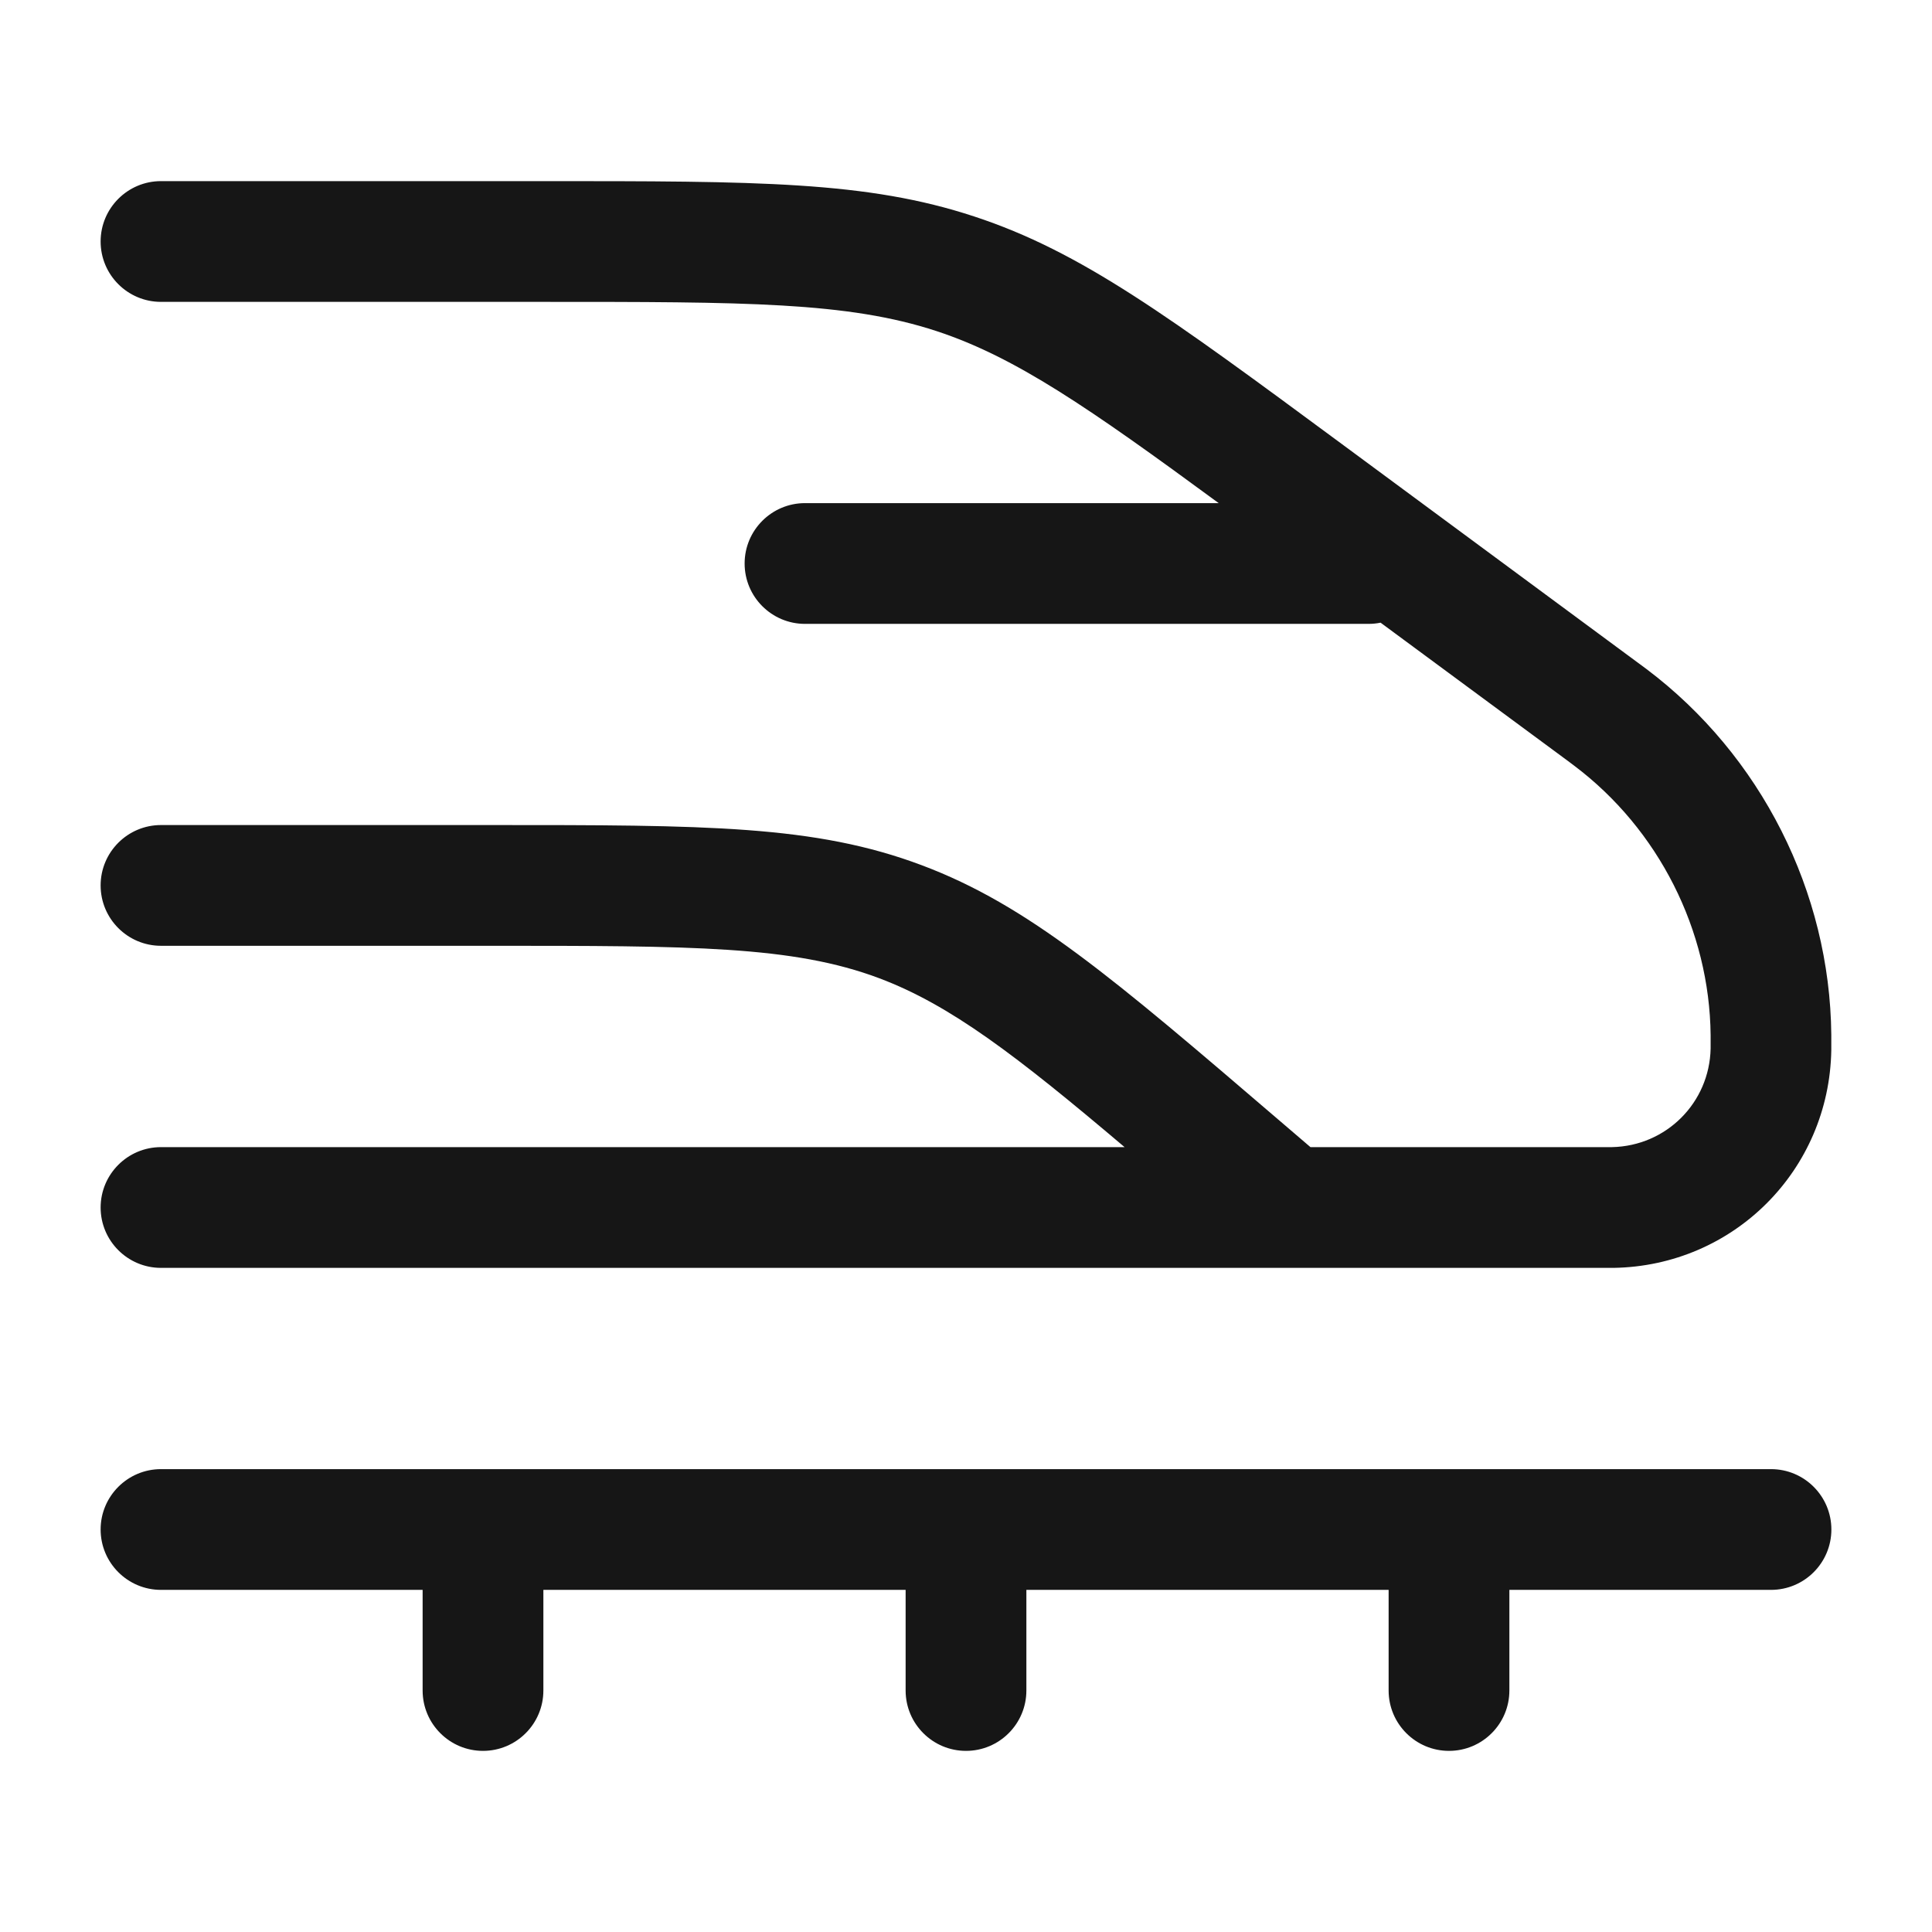
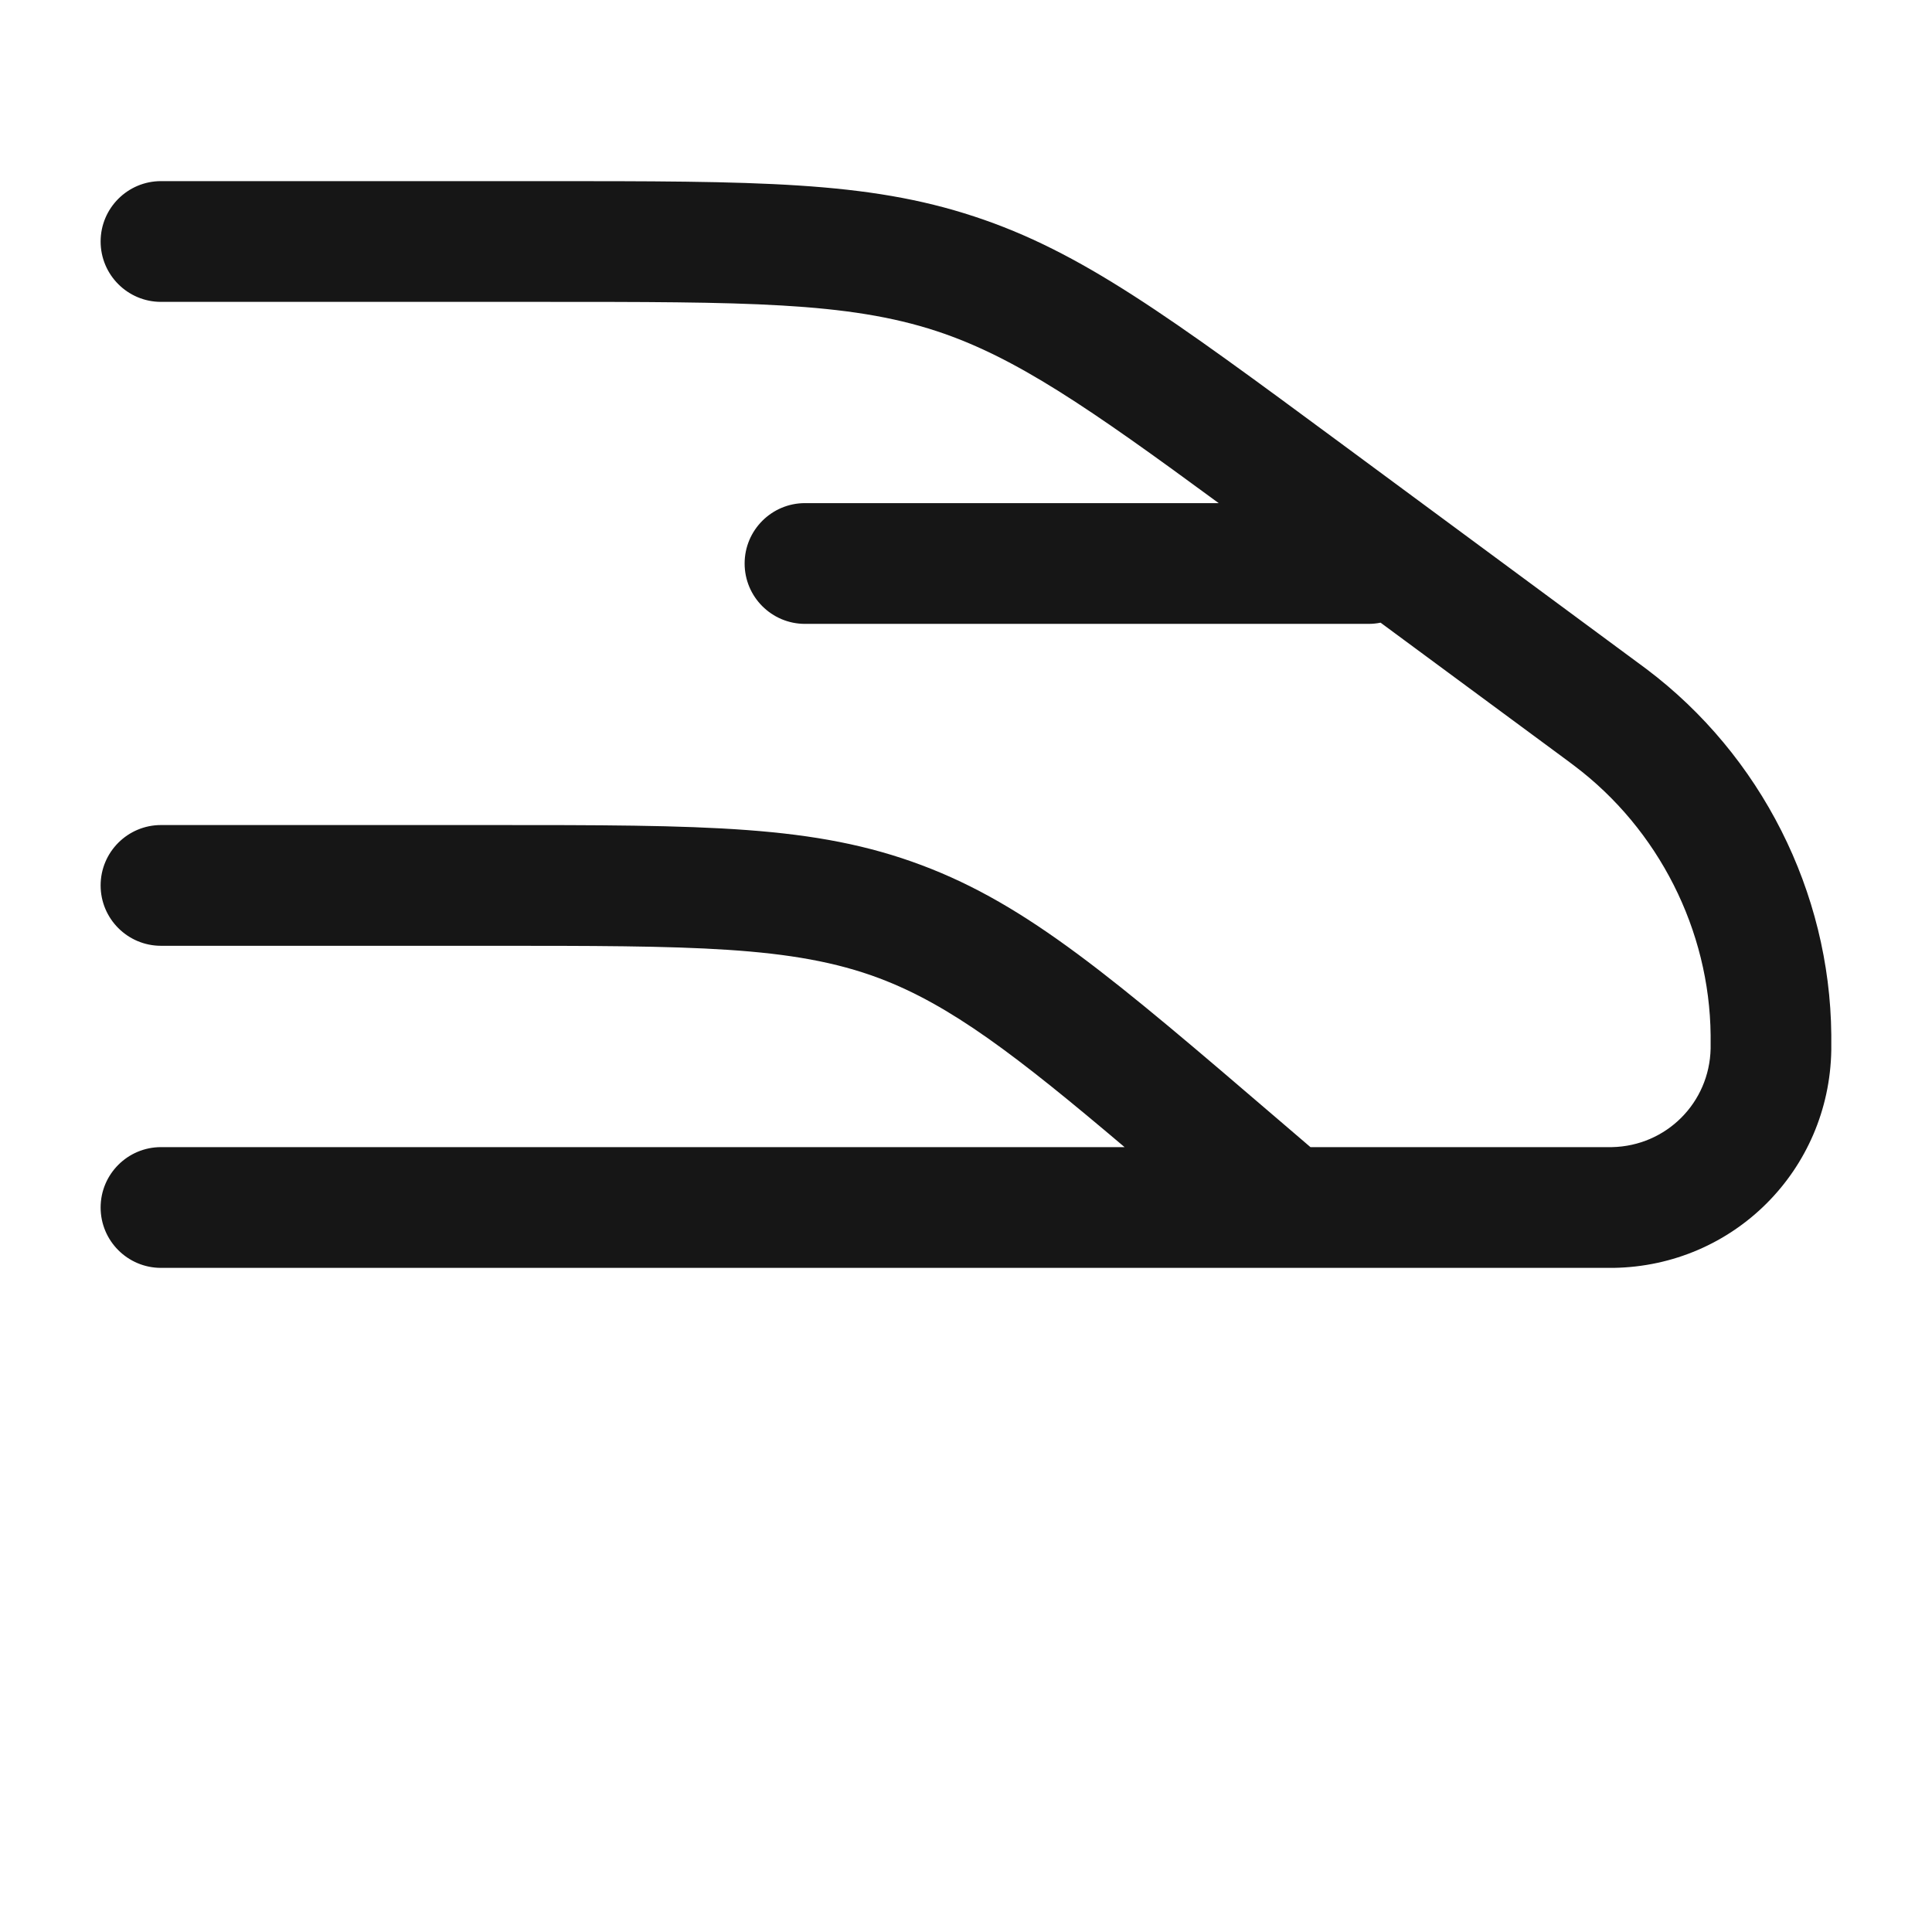
<svg xmlns="http://www.w3.org/2000/svg" width="24" height="24" viewBox="0 0 24 24" fill="none">
  <path d="M2 15.75C1.586 15.75 1.25 15.414 1.25 15C1.25 14.586 1.586 14.25 2 14.25H13.97C12.624 13.11 11.805 12.484 10.922 12.152C9.85 11.749 8.595 11.749 6.095 11.749H2C1.586 11.749 1.25 11.413 1.25 10.999C1.25 10.585 1.586 10.249 2 10.249H6.095C8.776 10.249 10.122 10.249 11.45 10.748C12.772 11.245 13.818 12.141 15.903 13.928L16.279 14.25H20.025C20.699 14.236 21.236 13.699 21.25 13.025V12.86C21.237 11.556 20.604 10.302 19.557 9.513L19.48 9.455L17.15 7.735C17.102 7.745 17.052 7.75 17 7.75H10C9.586 7.75 9.25 7.414 9.25 7C9.25 6.586 9.586 6.25 10 6.25H15.139C13.525 5.064 12.613 4.435 11.634 4.113C10.529 3.75 9.261 3.75 6.733 3.75H2C1.586 3.75 1.25 3.414 1.25 3C1.25 2.586 1.586 2.25 2 2.25H6.733C9.42 2.25 10.769 2.25 12.102 2.689C13.432 3.126 14.515 3.926 16.669 5.516L20.453 8.311C21.876 9.383 22.732 11.079 22.749 12.853V13.045C22.724 14.537 21.536 15.726 20.044 15.75H2Z" fill="#161616" />
-   <path d="M17.25 19.75H12.75V21C12.75 21.414 12.414 21.75 12 21.75C11.586 21.75 11.25 21.414 11.25 21V19.75H6.75V21C6.75 21.414 6.414 21.75 6 21.75C5.586 21.75 5.25 21.414 5.25 21V19.75H2C1.586 19.75 1.25 19.414 1.25 19C1.25 18.586 1.586 18.25 2 18.25H22C22.414 18.25 22.75 18.586 22.75 19C22.75 19.414 22.414 19.75 22 19.75H18.75V21C18.75 21.414 18.414 21.75 18 21.75C17.586 21.75 17.25 21.414 17.25 21V19.75Z" fill="#161616" />
</svg>